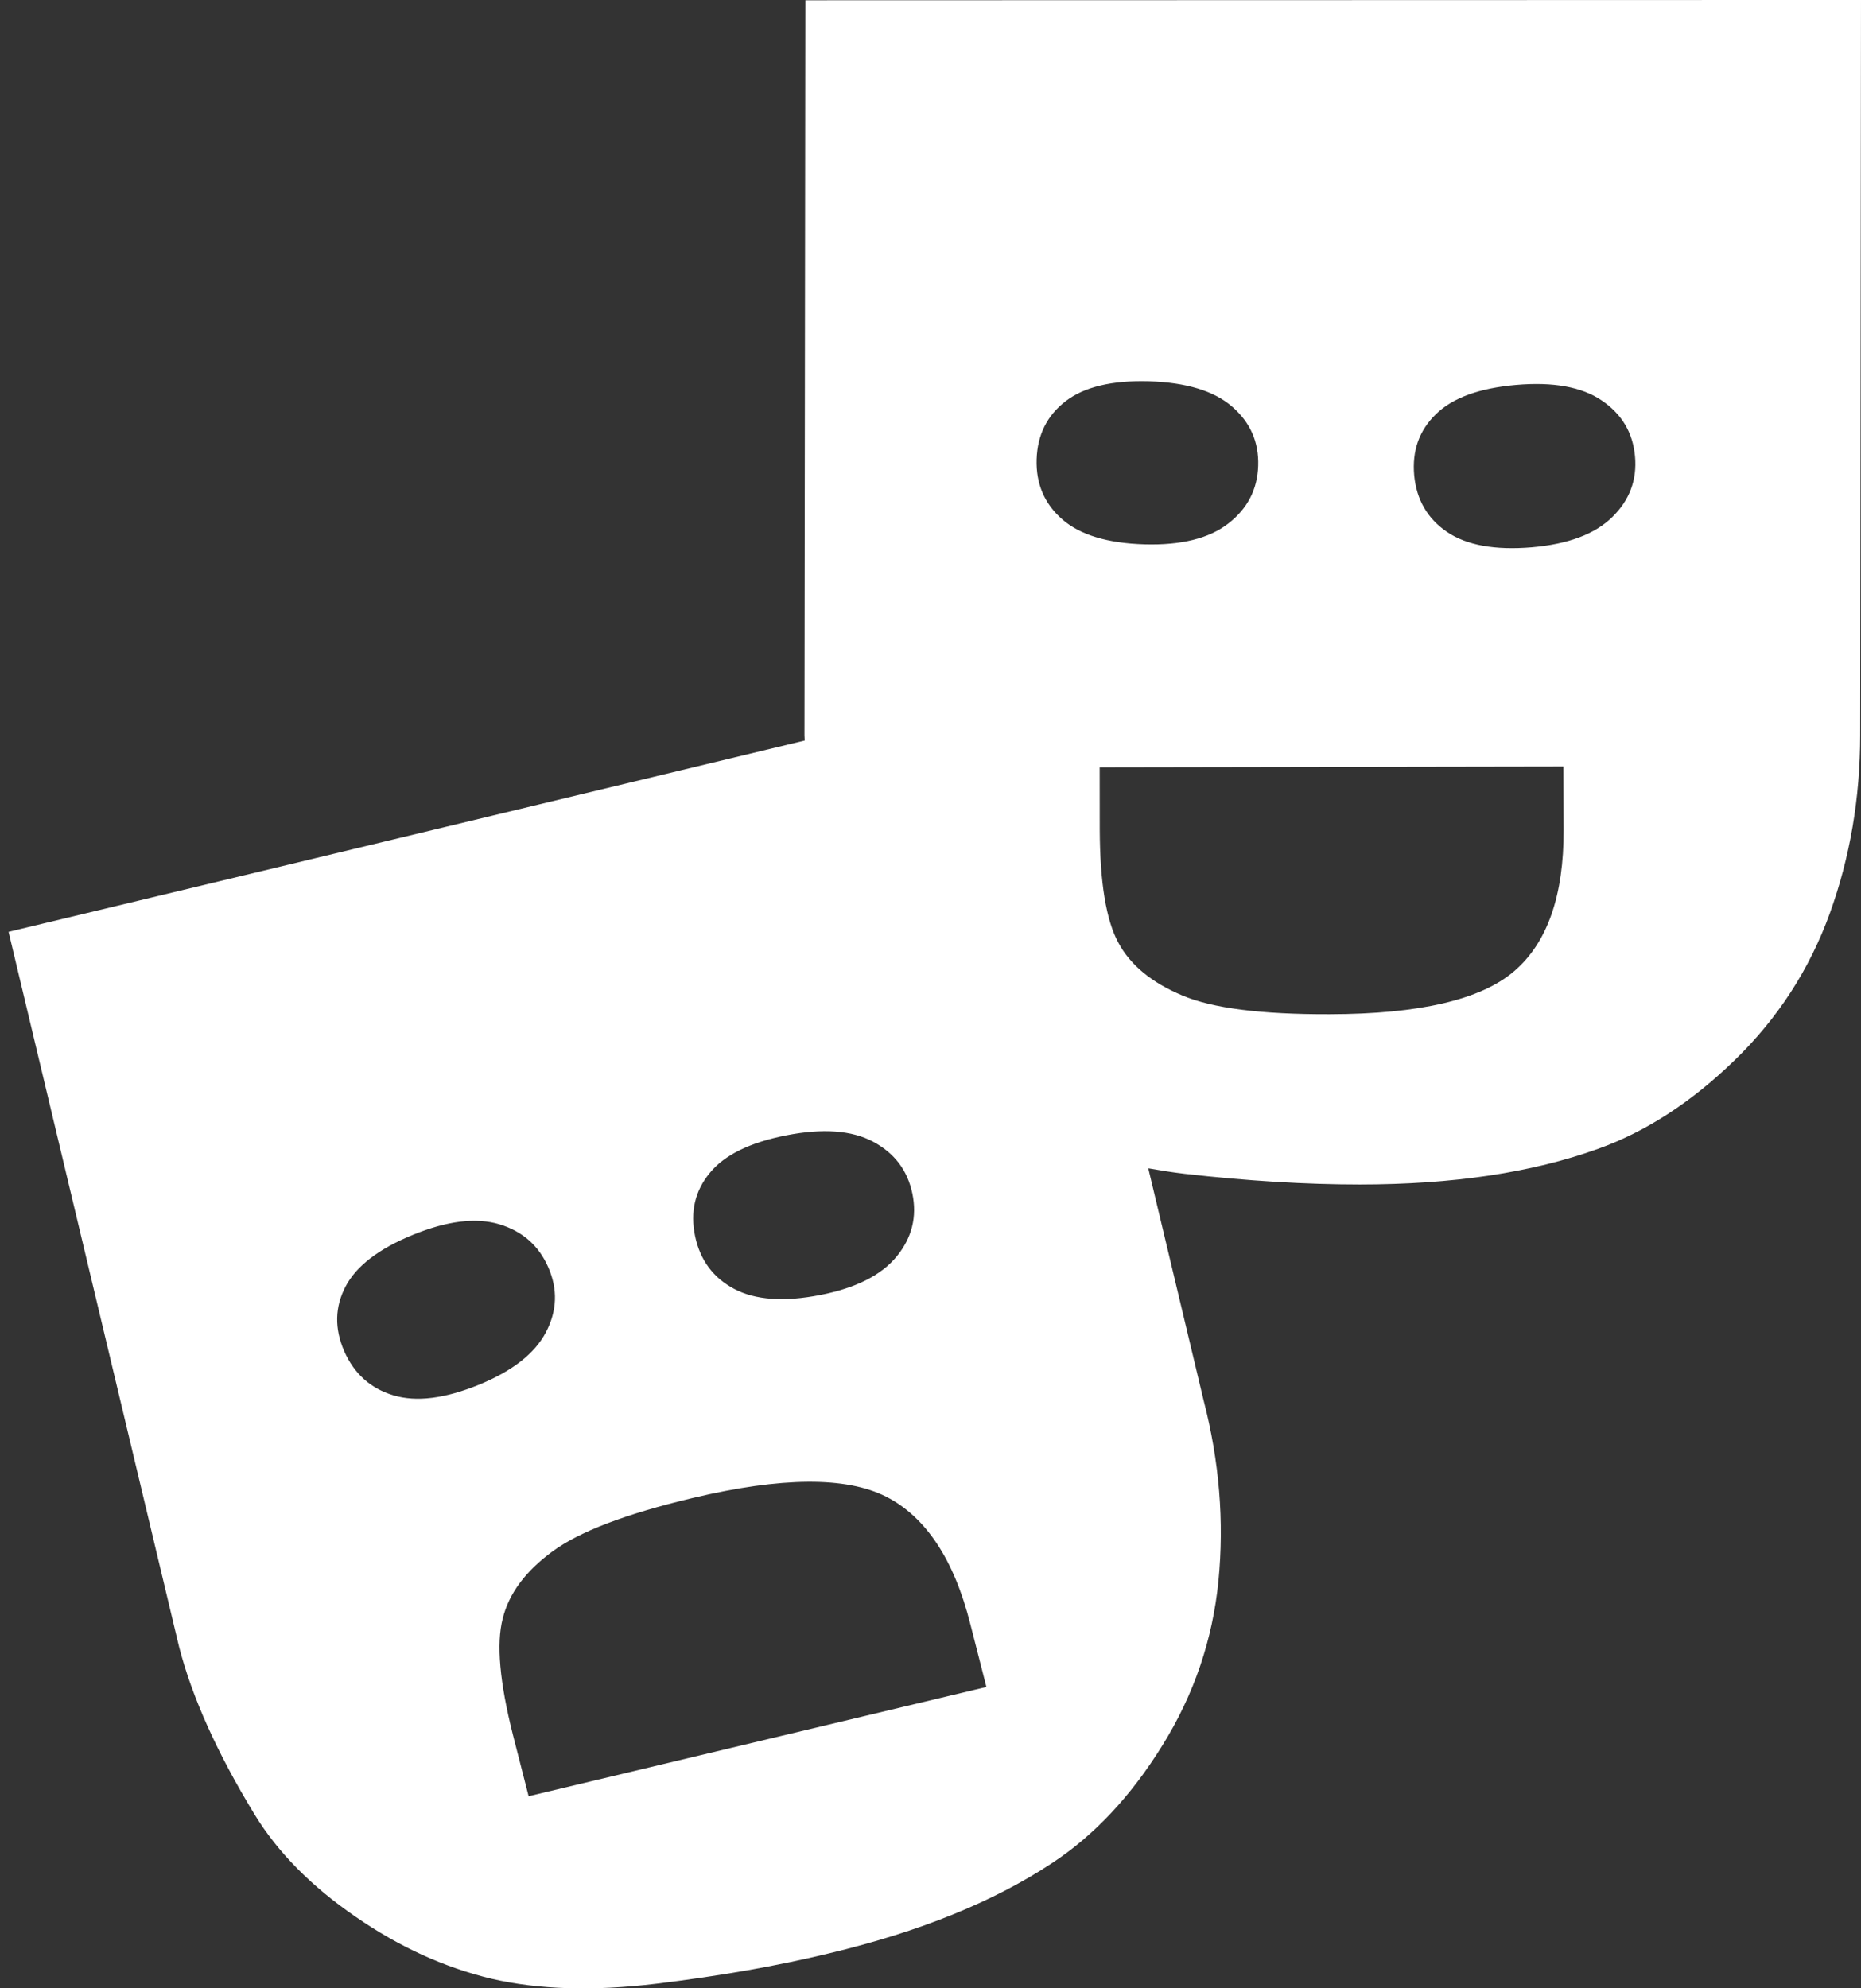
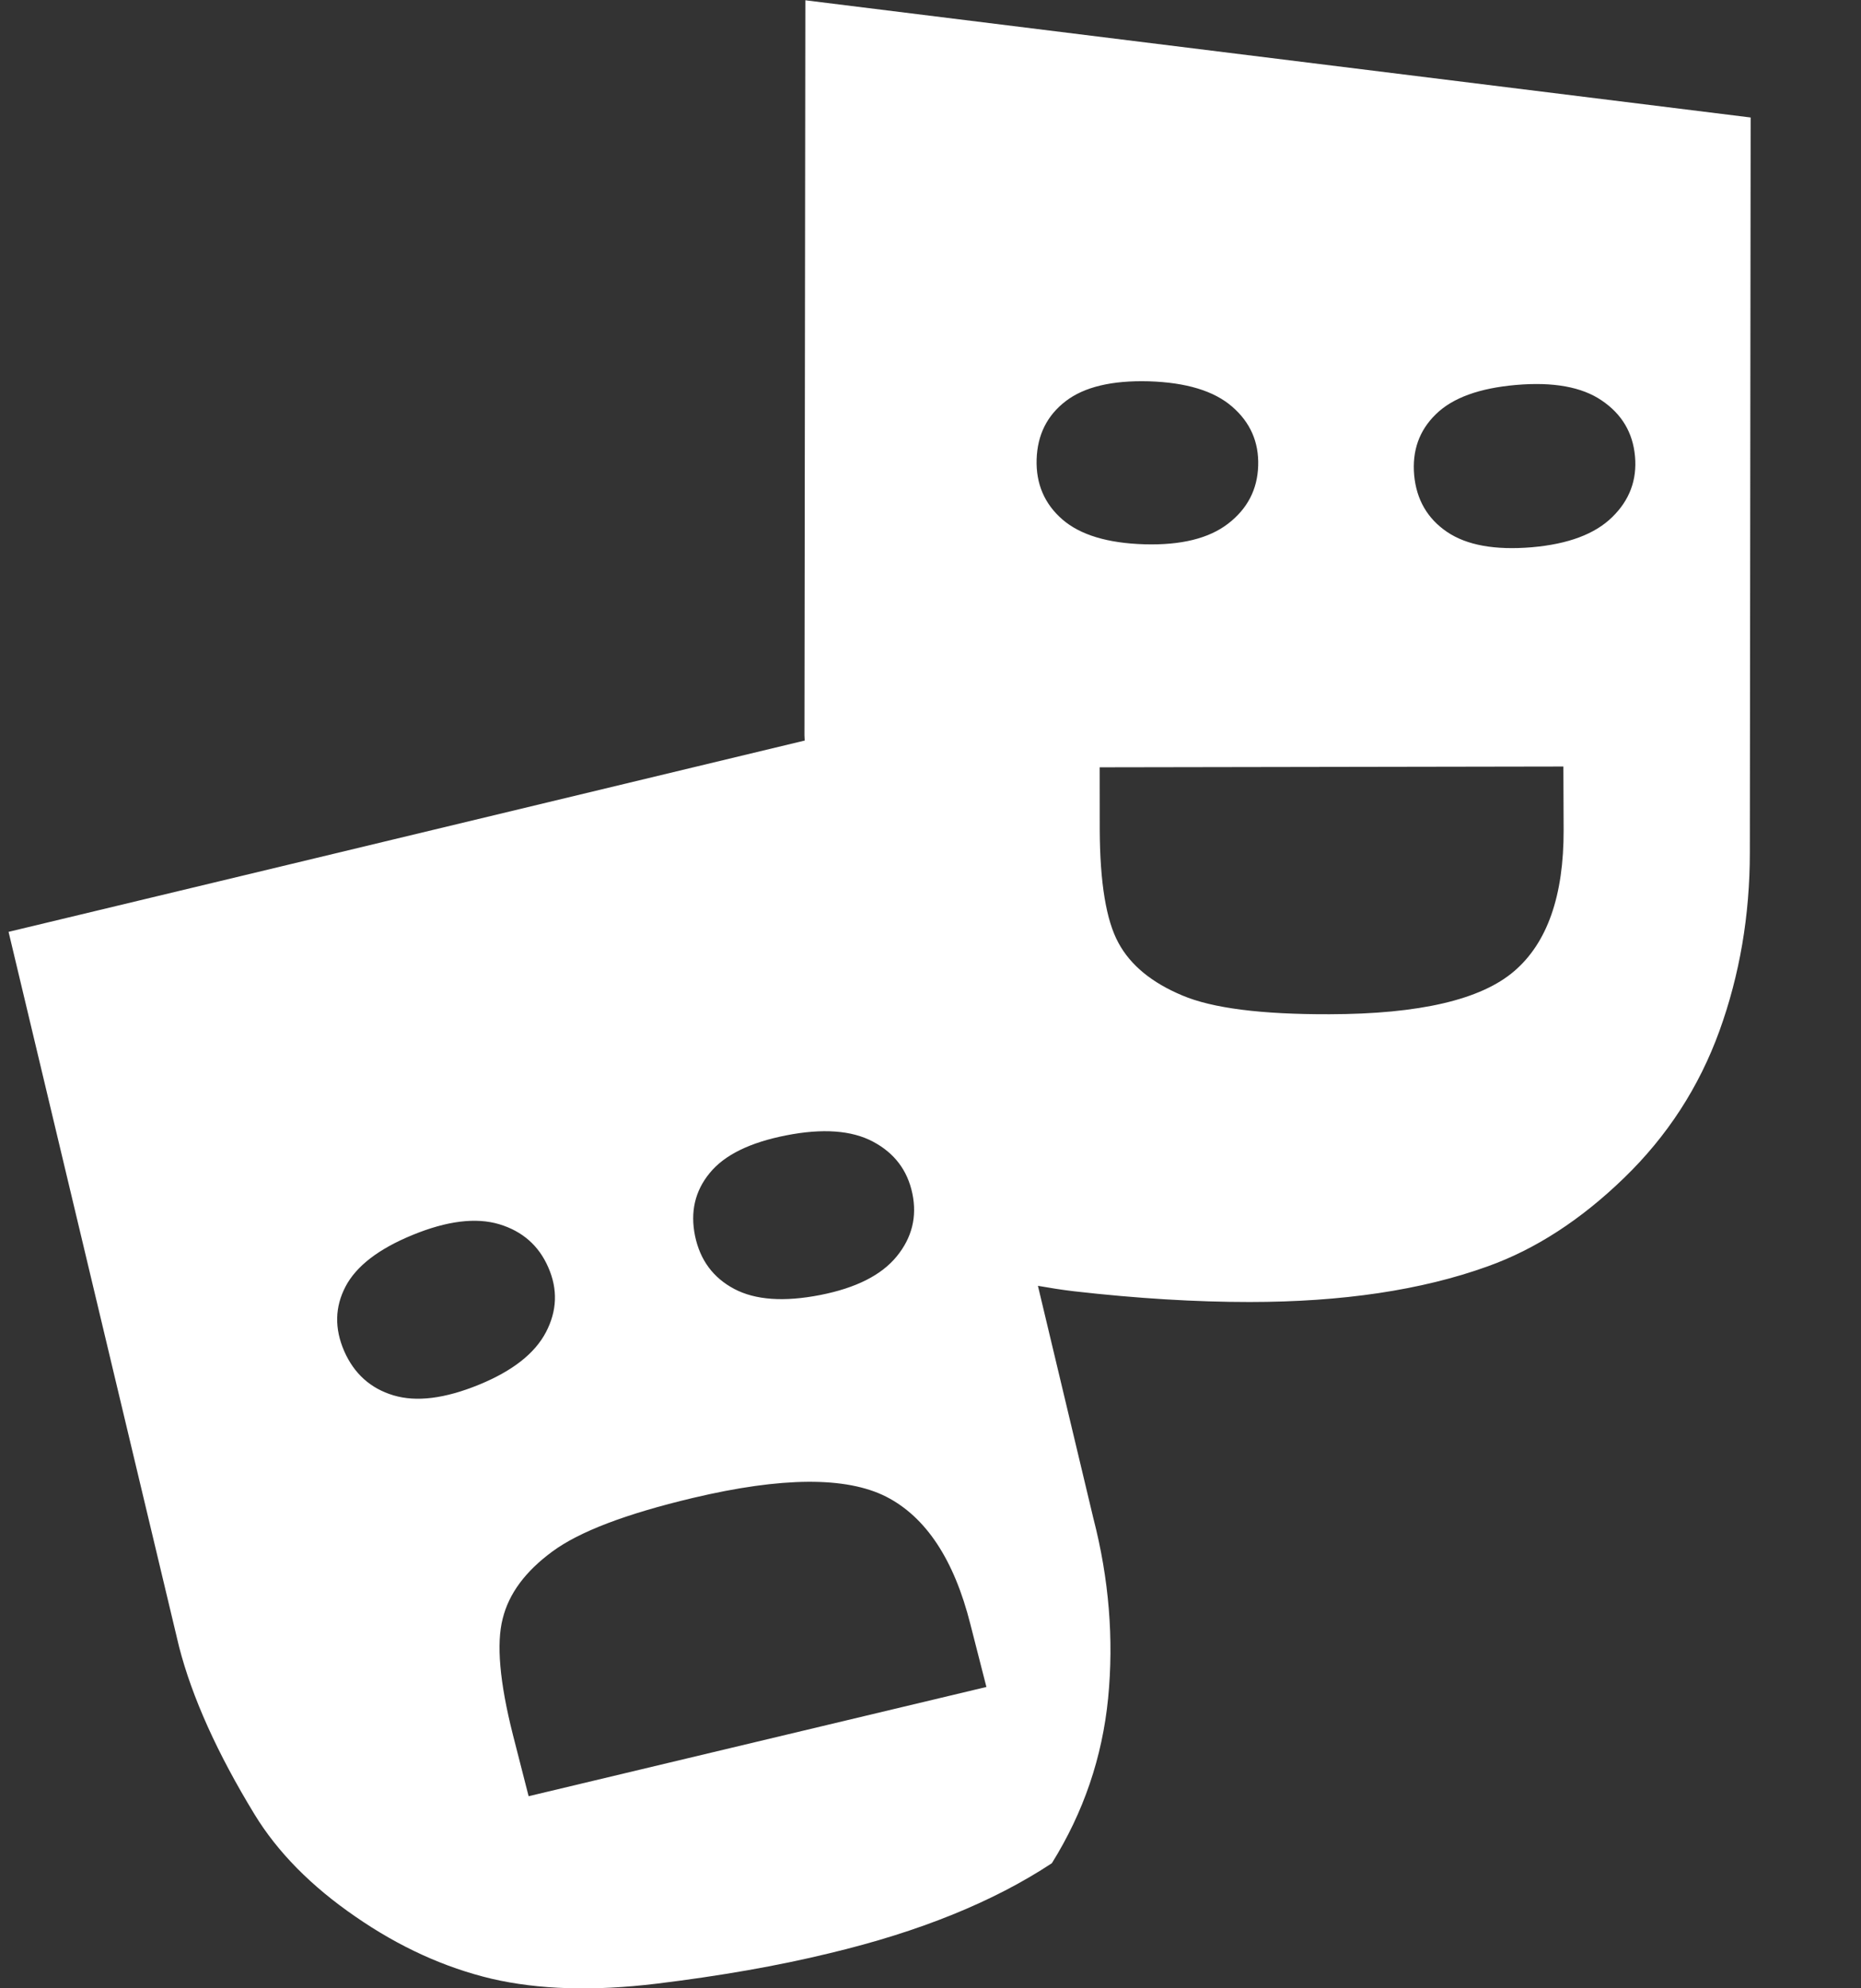
<svg xmlns="http://www.w3.org/2000/svg" version="1.1" baseProfile="basic" id="Ebene_1" x="0px" y="0px" width="179.742px" height="192px" viewBox="0 0 179.742 192" xml:space="preserve">
  <rect x="0" y="0" width="179.742" height="192" fill="#333333" stroke="none" />
  <g>
    <g>
-       <path fill="#FFFFFF" d="M155.715,49.931c-1.67,1.643-4.26,2.608-7.763,2.913c-3.569,0.298-6.296-0.195-8.196-1.484    c-1.895-1.289-2.951-3.12-3.17-5.475c-0.209-2.364,0.484-4.323,2.102-5.893c1.614-1.578,4.194-2.514,7.746-2.821    c3.588-0.308,6.349,0.189,8.273,1.505c1.936,1.31,2.998,3.102,3.207,5.383C158.121,46.342,157.387,48.304,155.715,49.931     M146.243,93.78c-3.204,2.754-9.157,4.141-17.834,4.156c-6.56,0.021-11.319-0.578-14.229-1.818    c-2.923-1.225-4.988-2.907-6.158-5.076c-1.183-2.164-1.785-5.801-1.805-10.935l-0.006-6.015l44.786-0.076l0.024,6.106    C151.042,86.486,149.445,91.042,146.243,93.78 M51.056,173.445l-1.519-5.938c-1.283-5.075-1.607-8.799-0.985-11.209    c0.599-2.429,2.2-4.569,4.785-6.472c2.586-1.917,7.09-3.639,13.591-5.184c8.566-2.031,14.785-2.078,18.651-0.125    c3.837,1.957,6.573,6.066,8.151,12.353l1.541,6.026L51.056,173.445z M46.265,133.708c-3.298,1.347-6.053,1.694-8.272,1.026    c-2.206-0.664-3.793-2.09-4.751-4.271c-0.945-2.182-0.902-4.259,0.134-6.237c1.036-1.971,3.199-3.638,6.484-4.98    c3.313-1.359,6.1-1.703,8.347-1.036c2.251,0.677,3.837,2.065,4.754,4.181c0.923,2.107,0.845,4.187-0.226,6.239    C51.659,130.689,49.507,132.38,46.265,133.708 M68.543,113.273c1.419-1.746,3.888-2.953,7.376-3.638    c3.528-0.694,6.327-0.493,8.393,0.601c2.069,1.098,3.334,2.761,3.807,5.01c0.467,2.246-0.035,4.27-1.511,6.074    c-1.475,1.808-3.937,3.051-7.384,3.728c-3.507,0.685-6.278,0.487-8.309-0.588c-2.037-1.079-3.292-2.782-3.781-5.097    C66.653,117.034,67.117,115.007,68.543,113.273 M102.928,38.737c1.793-1.377,4.471-2.014,8.031-1.917    c3.604,0.113,6.284,0.92,8.038,2.441c1.76,1.517,2.596,3.424,2.522,5.712c-0.071,2.297-1.039,4.15-2.895,5.585    c-1.859,1.438-4.552,2.096-8.064,2.001c-3.576-0.104-6.229-0.905-7.957-2.404c-1.726-1.502-2.553-3.438-2.483-5.798    C100.198,41.985,101.129,40.12,102.928,38.737 M77.783,0.027L77.697,71c0,0.162,0.02,0.341,0.023,0.509L26.769,83.756    L0.827,89.981l8.935,37.458l7.529,31.559c1.257,4.891,3.691,10.292,7.291,16.197c2.221,3.641,5.478,6.947,9.747,9.878    c4.249,2.94,8.639,4.926,13.153,5.999c4.518,1.048,9.815,1.216,15.935,0.475c6.112-0.746,11.677-1.715,16.699-2.938    c8.69-2.074,15.85-4.979,21.476-8.694c4.055-2.66,7.615-6.438,10.658-11.347c3.061-4.908,4.87-10.217,5.434-15.928    c0.557-5.705,0.092-11.512-1.432-17.408l-5.348-22.418c1.134,0.199,2.275,0.385,3.486,0.527    c6.127,0.698,11.773,1.036,16.953,1.036c8.947-0.003,16.619-1.14,23.002-3.442c4.594-1.644,8.989-4.485,13.168-8.535    c4.187-4.051,7.248-8.783,9.213-14.197c1.953-5.402,2.938-11.151,2.938-17.227l0.078-70.978L77.783,0.027z" />
+       <path fill="#FFFFFF" d="M155.715,49.931c-1.67,1.643-4.26,2.608-7.763,2.913c-3.569,0.298-6.296-0.195-8.196-1.484    c-1.895-1.289-2.951-3.12-3.17-5.475c-0.209-2.364,0.484-4.323,2.102-5.893c1.614-1.578,4.194-2.514,7.746-2.821    c3.588-0.308,6.349,0.189,8.273,1.505c1.936,1.31,2.998,3.102,3.207,5.383C158.121,46.342,157.387,48.304,155.715,49.931     M146.243,93.78c-3.204,2.754-9.157,4.141-17.834,4.156c-6.56,0.021-11.319-0.578-14.229-1.818    c-2.923-1.225-4.988-2.907-6.158-5.076c-1.183-2.164-1.785-5.801-1.805-10.935l-0.006-6.015l44.786-0.076l0.024,6.106    C151.042,86.486,149.445,91.042,146.243,93.78 M51.056,173.445l-1.519-5.938c-1.283-5.075-1.607-8.799-0.985-11.209    c0.599-2.429,2.2-4.569,4.785-6.472c2.586-1.917,7.09-3.639,13.591-5.184c8.566-2.031,14.785-2.078,18.651-0.125    c3.837,1.957,6.573,6.066,8.151,12.353l1.541,6.026L51.056,173.445z M46.265,133.708c-3.298,1.347-6.053,1.694-8.272,1.026    c-2.206-0.664-3.793-2.09-4.751-4.271c-0.945-2.182-0.902-4.259,0.134-6.237c1.036-1.971,3.199-3.638,6.484-4.98    c3.313-1.359,6.1-1.703,8.347-1.036c2.251,0.677,3.837,2.065,4.754,4.181c0.923,2.107,0.845,4.187-0.226,6.239    C51.659,130.689,49.507,132.38,46.265,133.708 M68.543,113.273c1.419-1.746,3.888-2.953,7.376-3.638    c3.528-0.694,6.327-0.493,8.393,0.601c2.069,1.098,3.334,2.761,3.807,5.01c0.467,2.246-0.035,4.27-1.511,6.074    c-1.475,1.808-3.937,3.051-7.384,3.728c-3.507,0.685-6.278,0.487-8.309-0.588c-2.037-1.079-3.292-2.782-3.781-5.097    C66.653,117.034,67.117,115.007,68.543,113.273 M102.928,38.737c1.793-1.377,4.471-2.014,8.031-1.917    c3.604,0.113,6.284,0.92,8.038,2.441c1.76,1.517,2.596,3.424,2.522,5.712c-0.071,2.297-1.039,4.15-2.895,5.585    c-1.859,1.438-4.552,2.096-8.064,2.001c-3.576-0.104-6.229-0.905-7.957-2.404c-1.726-1.502-2.553-3.438-2.483-5.798    C100.198,41.985,101.129,40.12,102.928,38.737 M77.783,0.027L77.697,71c0,0.162,0.02,0.341,0.023,0.509L26.769,83.756    L0.827,89.981l8.935,37.458l7.529,31.559c1.257,4.891,3.691,10.292,7.291,16.197c2.221,3.641,5.478,6.947,9.747,9.878    c4.249,2.94,8.639,4.926,13.153,5.999c4.518,1.048,9.815,1.216,15.935,0.475c6.112-0.746,11.677-1.715,16.699-2.938    c8.69-2.074,15.85-4.979,21.476-8.694c3.061-4.908,4.87-10.217,5.434-15.928    c0.557-5.705,0.092-11.512-1.432-17.408l-5.348-22.418c1.134,0.199,2.275,0.385,3.486,0.527    c6.127,0.698,11.773,1.036,16.953,1.036c8.947-0.003,16.619-1.14,23.002-3.442c4.594-1.644,8.989-4.485,13.168-8.535    c4.187-4.051,7.248-8.783,9.213-14.197c1.953-5.402,2.938-11.151,2.938-17.227l0.078-70.978L77.783,0.027z" />
    </g>
  </g>
</svg>